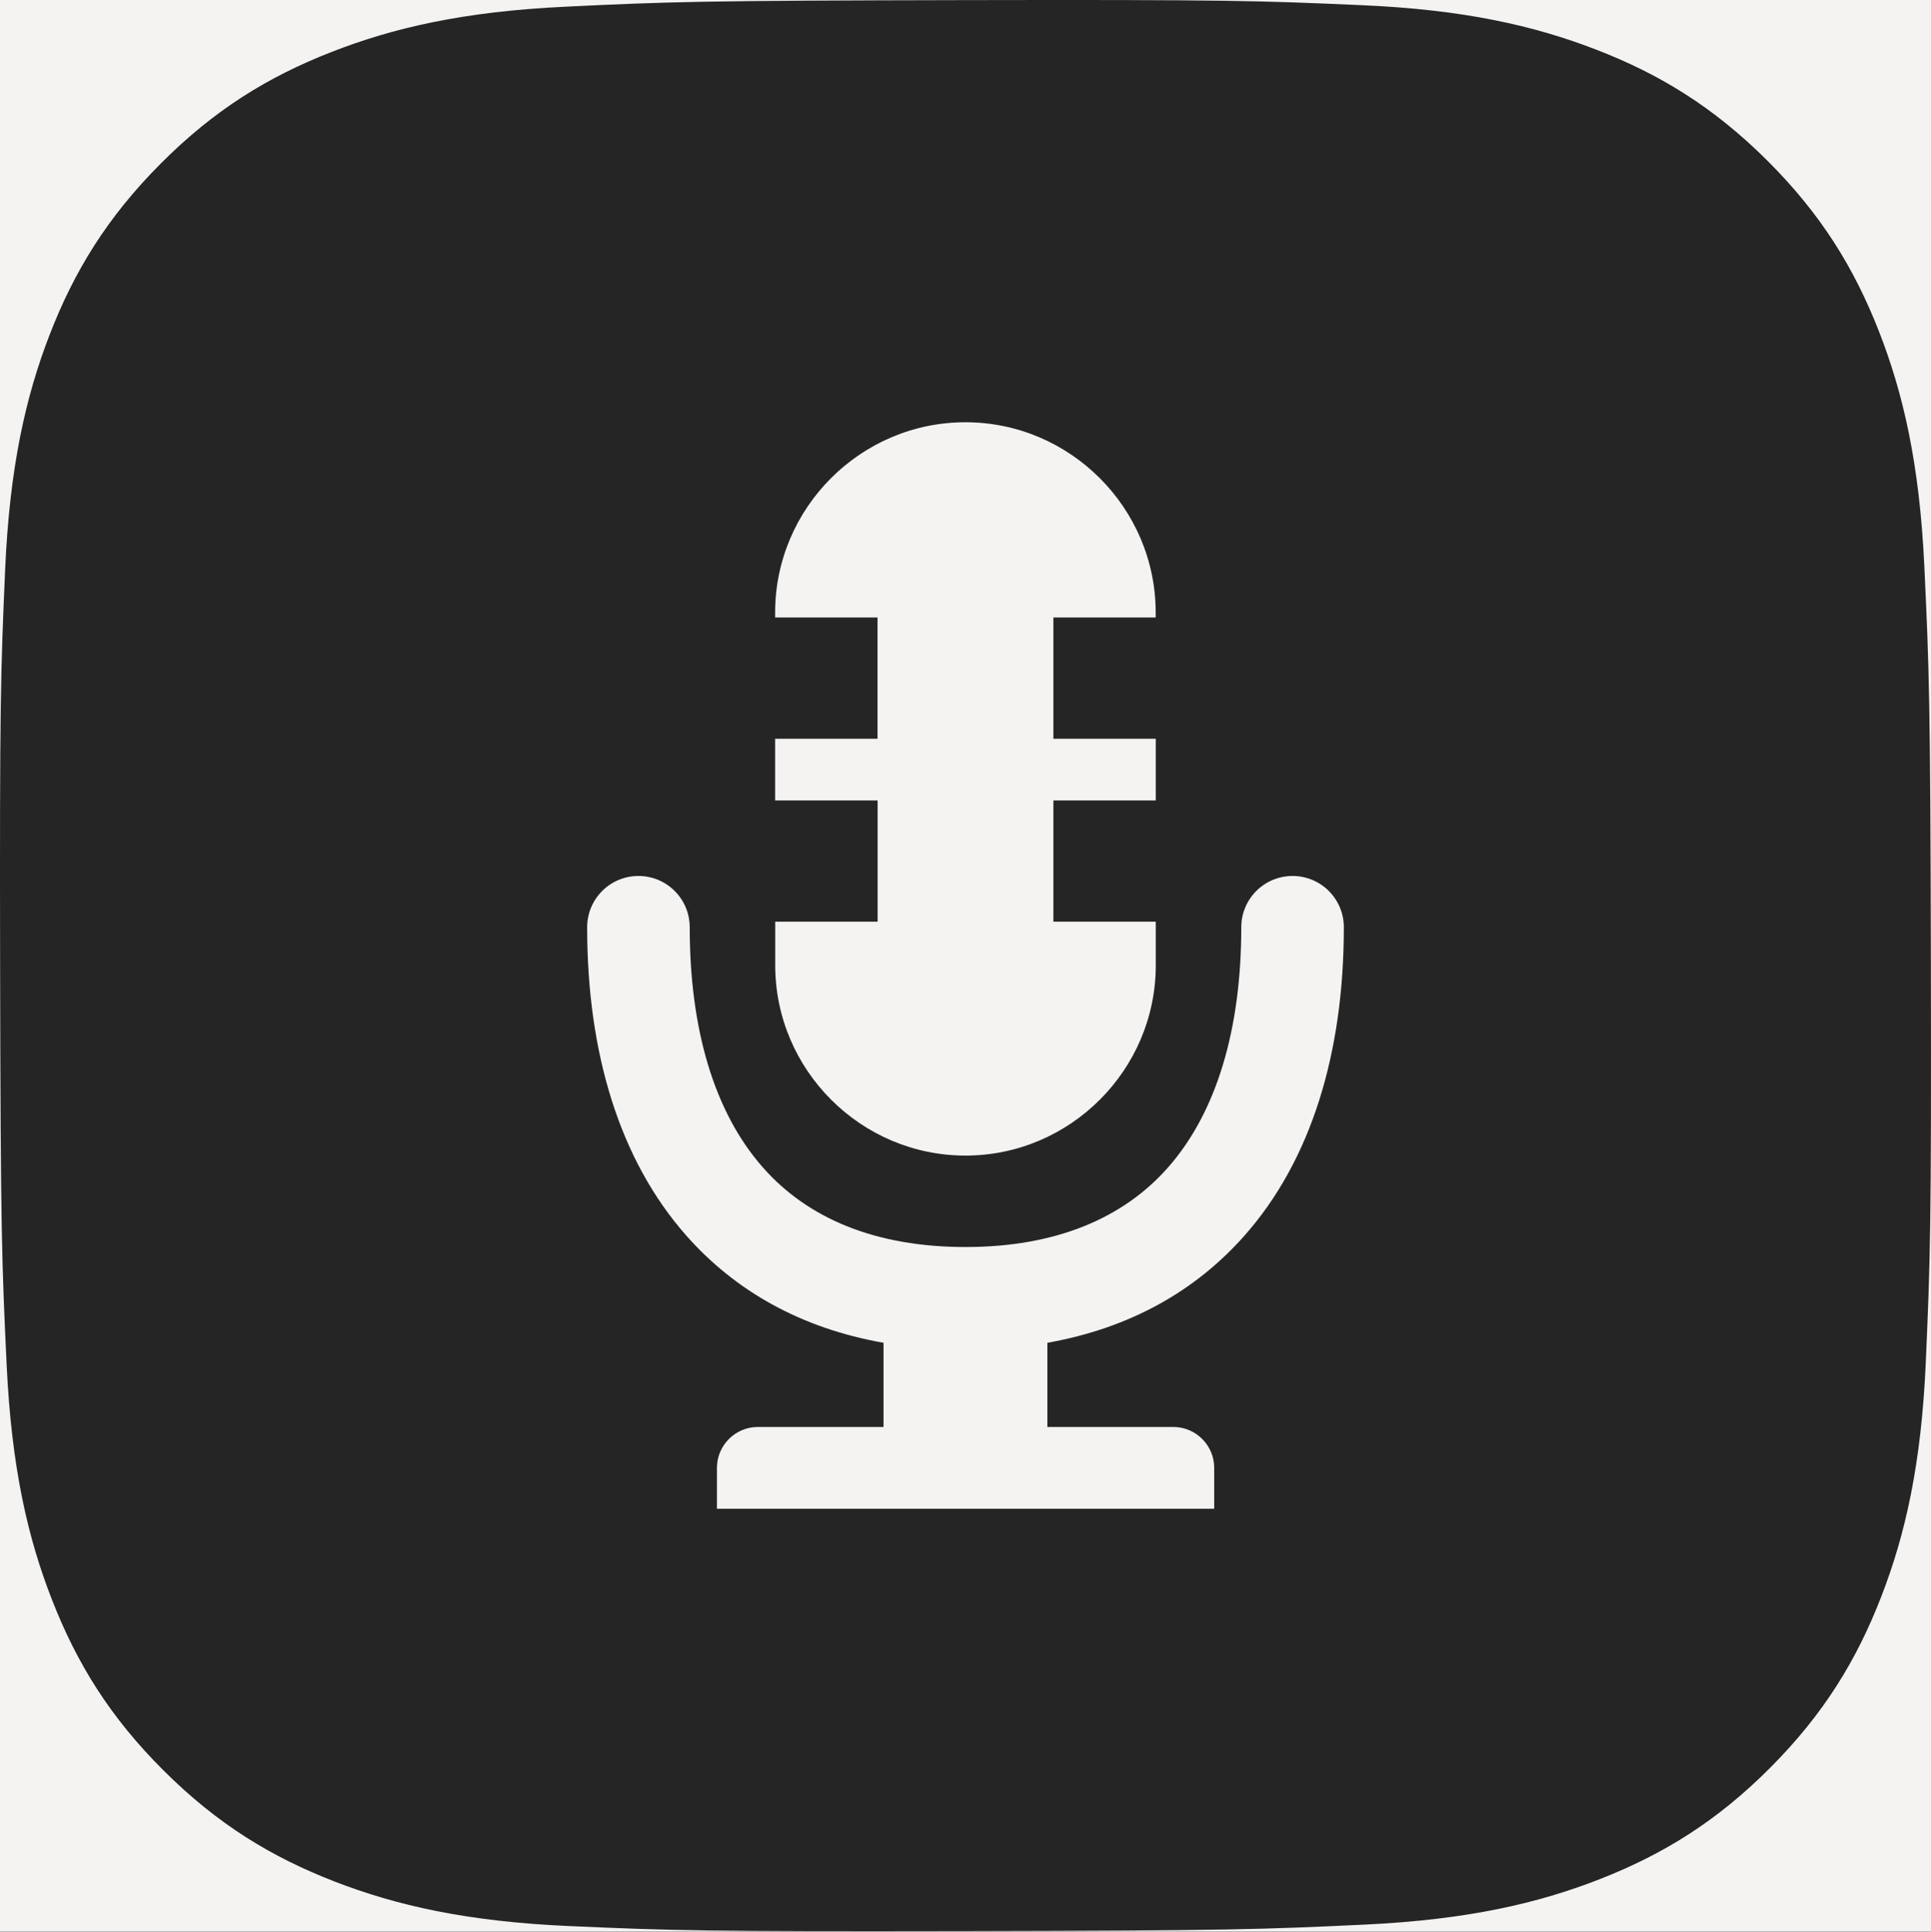
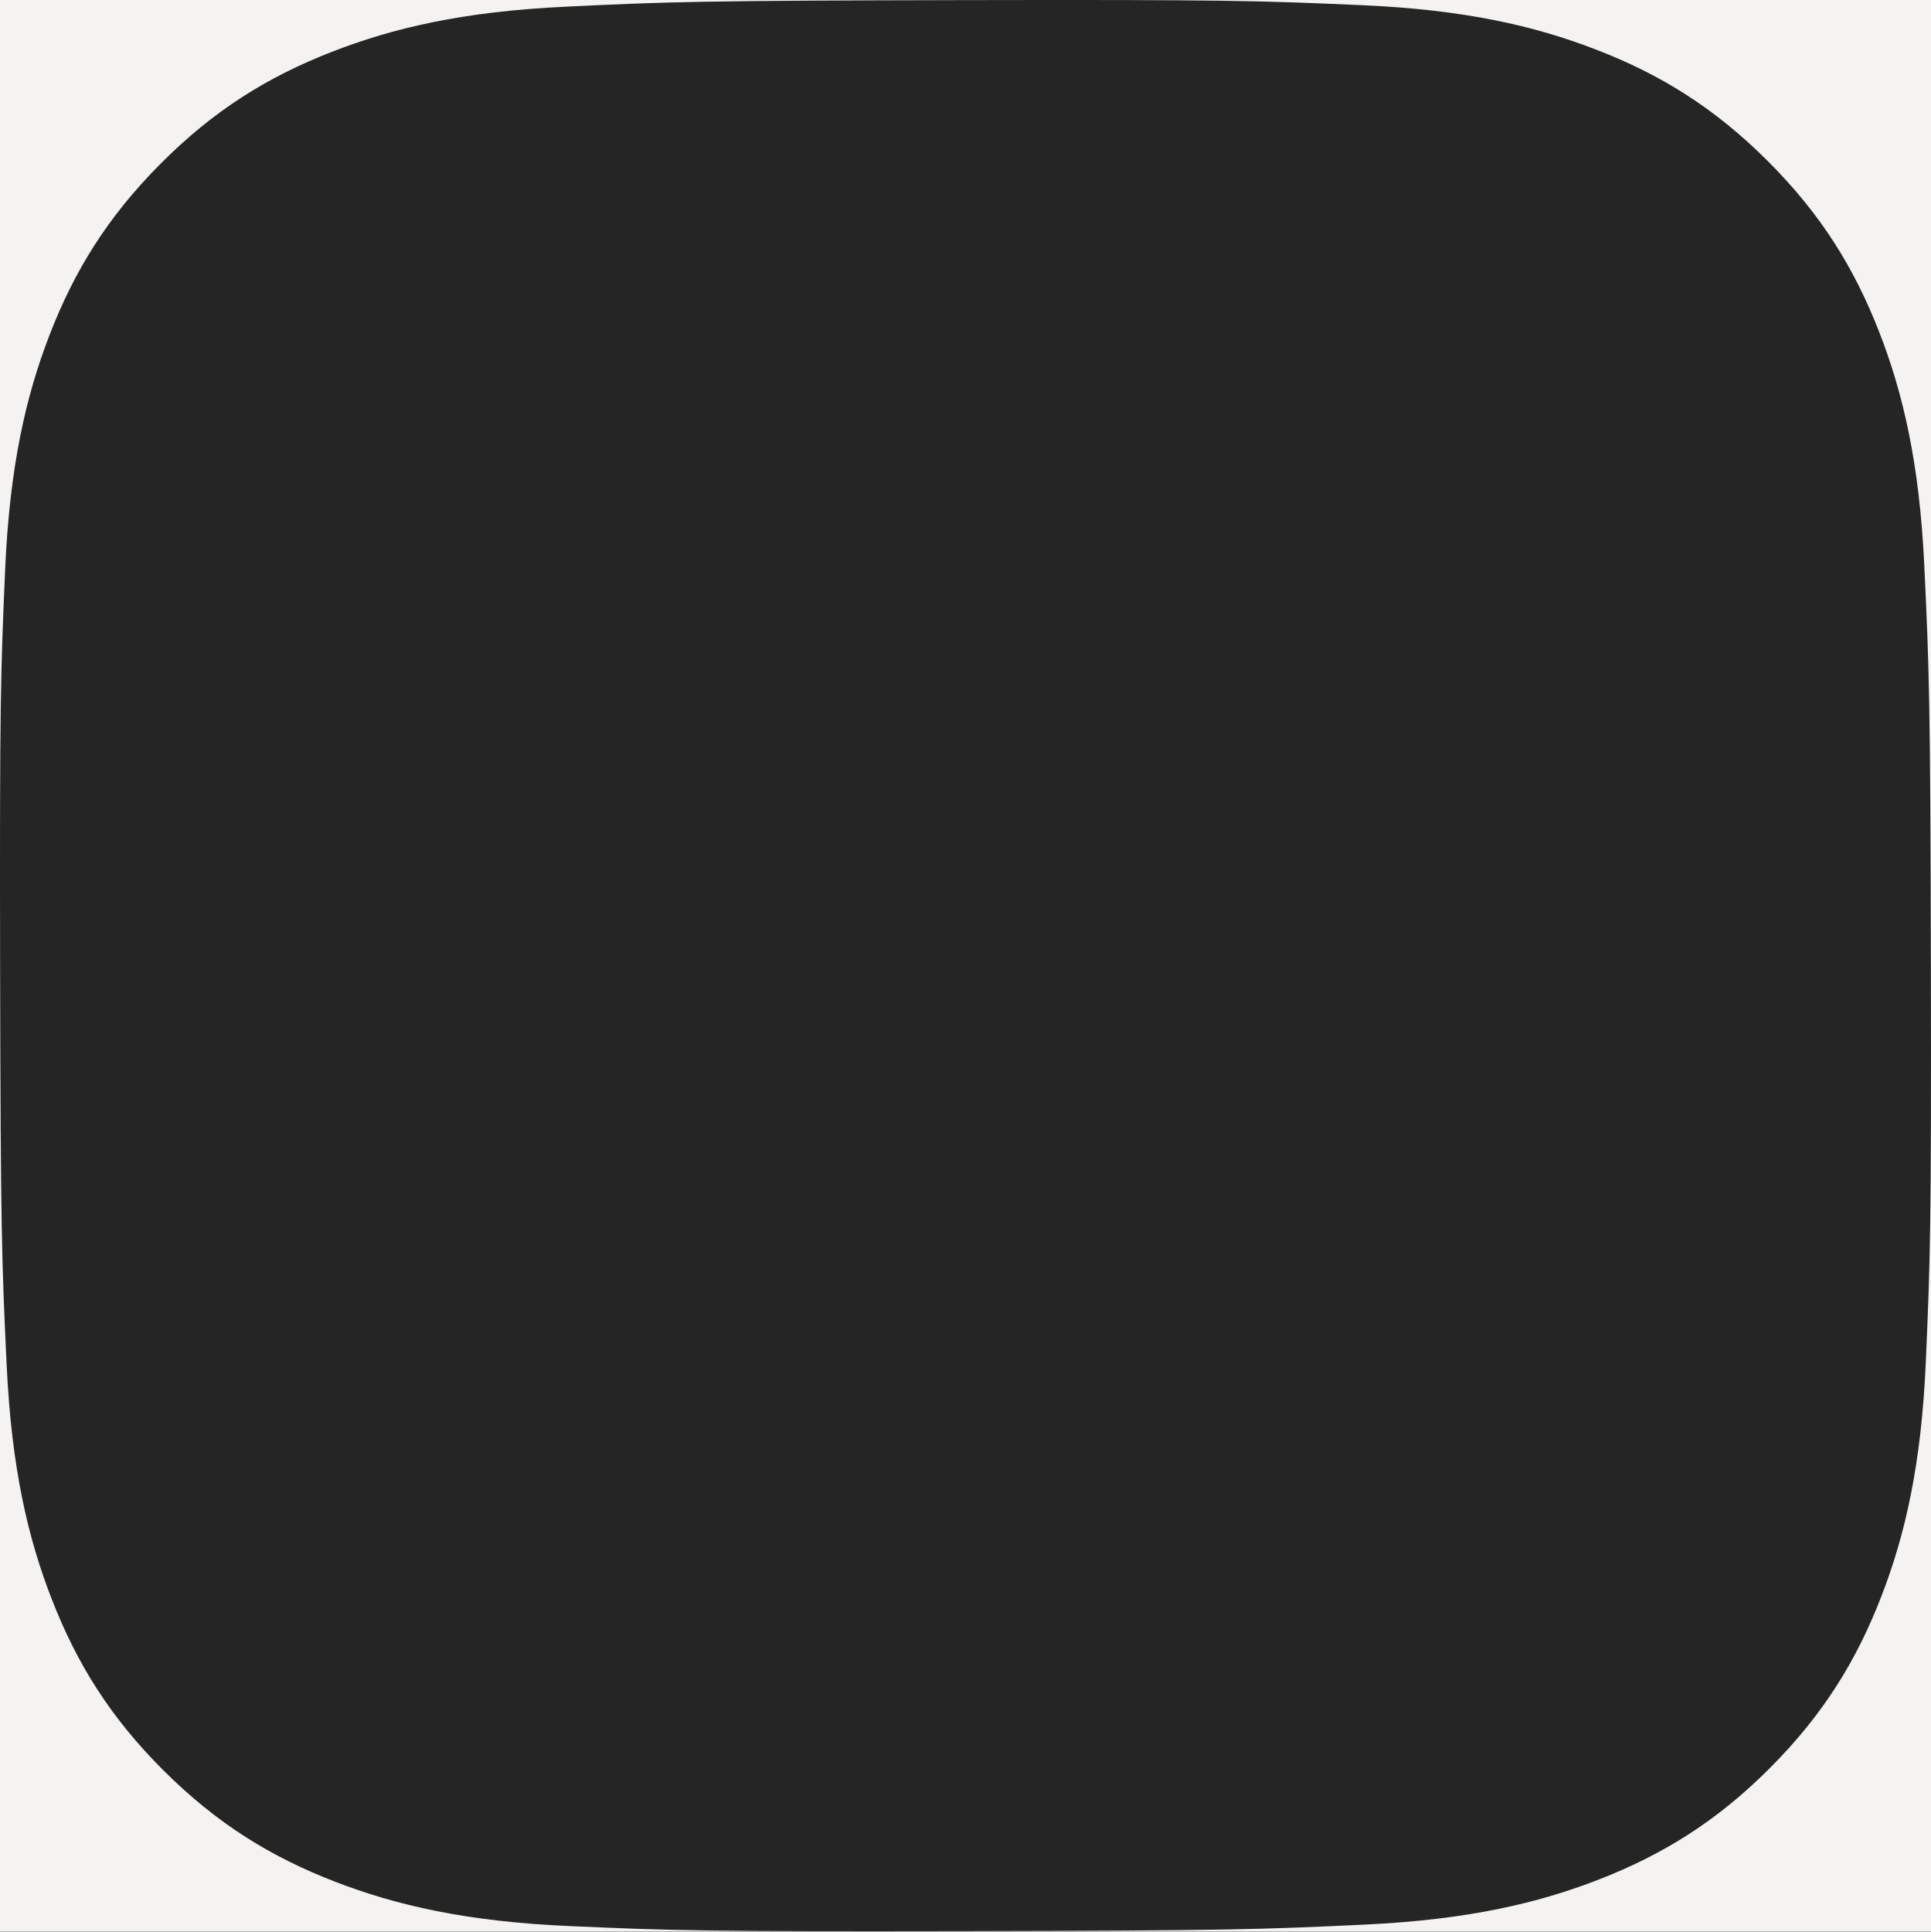
<svg xmlns="http://www.w3.org/2000/svg" width="100%" height="100%" viewBox="0 0 4000 4001" version="1.1" xml:space="preserve" style="fill-rule:evenodd;clip-rule:evenodd;stroke-linejoin:round;stroke-miterlimit:2;">
  <rect x="0" y="0" width="4000" height="4001" fill="#808080" stroke="none" />
  <rect id="Listen" x="0" y="0" width="4000" height="4000" style="fill:#f4f3f2;" />
  <clipPath id="_clip1">
    <rect x="0" y="0" width="4000" height="4000" />
  </clipPath>
  <g clip-path="url(#_clip1)">
    <g>
      <path d="M1236.22,168.569c-196.228,9.264 -330.25,40.688 -447.371,86.584c-121.235,47.265 -224.006,110.602 -326.237,213.258c-102.361,102.713 -165.222,205.665 -212.127,327.022c-45.406,117.417 -76.182,251.503 -84.848,447.854c-8.601,196.71 -10.575,259.449 -9.617,760.237c0.958,500.731 3.162,563.592 12.542,760.36c9.379,196.17 40.695,330.134 86.584,447.306c47.323,121.242 110.602,223.963 213.315,326.259c102.656,102.296 205.672,165.099 327.087,212.069c117.295,45.342 251.432,76.239 447.724,84.841c196.704,8.666 259.5,10.575 760.166,9.624c500.903,-0.958 563.707,-3.17 760.41,-12.492c196.228,-9.379 330.127,-40.803 447.364,-86.584c121.235,-47.437 224.006,-110.601 326.251,-213.315c102.231,-102.663 165.093,-205.672 211.998,-327.087c45.413,-117.294 76.303,-251.446 84.84,-447.609c8.609,-196.833 10.648,-259.694 9.682,-760.424c-0.958,-500.789 -3.22,-563.528 -12.542,-760.173c-9.322,-196.35 -40.752,-330.257 -86.584,-447.494c-47.38,-121.234 -110.594,-223.898 -213.25,-326.251c-102.656,-102.238 -205.672,-165.222 -327.087,-212.004c-117.352,-45.414 -251.439,-76.362 -447.724,-84.848c-196.711,-8.724 -259.507,-10.633 -760.353,-9.682c-500.723,0.958 -563.52,3.105 -760.223,12.549Z" style="fill:#252525;fill-rule:nonzero;" />
      <path d="M1195.02,3629.36c-194.985,-8.485 -300.868,-40.891 -371.431,-68.039c-93.445,-36.157 -160.125,-79.508 -230.305,-149.165c-70.047,-69.93 -113.531,-136.414 -150.016,-229.664c-27.406,-70.571 -60.39,-176.321 -69.531,-371.306c-9.914,-210.805 -12.18,-274.047 -13.148,-808.071c-1.039,-533.892 0.906,-597.142 10.109,-808.134c8.352,-194.852 40.953,-300.876 68.039,-371.376c36.156,-93.57 79.383,-160.125 149.172,-230.297c69.914,-70.18 136.399,-113.532 229.712,-150.016c70.508,-27.547 176.258,-60.274 371.18,-69.532c210.922,-9.984 274.102,-12.117 807.993,-13.156c534.009,-1.039 597.251,0.844 808.252,10.11c194.844,8.484 300.86,40.757 371.305,68.039c93.5,36.156 160.18,79.258 230.297,149.172c70.11,69.922 113.594,136.274 150.079,229.789c27.531,70.305 60.266,176.188 69.469,371.048c10.039,210.922 12.312,274.172 13.281,808.064c1.031,534.024 -0.914,597.274 -10.172,808.142c-8.492,194.977 -40.828,300.938 -68.039,371.563c-36.164,93.383 -79.383,160.063 -149.243,230.242c-69.851,69.915 -136.336,113.524 -229.711,150.008c-70.383,27.477 -176.258,60.266 -371.047,69.532c-210.923,9.914 -274.11,12.187 -808.189,13.156c-533.892,1.039 -597.064,-0.969 -808.056,-10.109Zm-23.328,-3615.51c-212.806,10.047 -358.15,44.125 -485.165,93.898c-131.477,51.258 -242.93,119.946 -353.798,231.274c-111.008,111.391 -179.18,223.039 -230.047,354.649c-49.242,127.336 -82.617,272.751 -92.016,485.688c-9.328,213.329 -11.469,281.368 -10.43,824.463c1.039,543.032 3.43,611.204 13.602,824.595c10.172,212.742 44.133,358.024 93.899,485.094c51.32,131.485 119.945,242.884 231.336,353.821c111.328,110.938 223.047,179.048 354.719,229.985c127.204,49.172 272.673,82.68 485.548,92.008c213.321,9.399 281.422,11.469 824.384,10.438c543.22,-1.039 611.329,-3.438 824.65,-13.547c212.805,-10.172 358.016,-44.25 485.157,-93.899c131.477,-51.445 242.93,-119.945 353.813,-231.336c110.868,-111.336 179.04,-223.047 229.907,-354.72c49.25,-127.203 82.75,-272.688 92.008,-485.422c9.336,-213.462 11.547,-281.634 10.5,-824.666c-1.039,-543.094 -3.492,-611.134 -13.602,-824.392c-10.109,-212.938 -44.195,-358.157 -93.898,-485.297c-51.383,-131.477 -119.938,-242.813 -231.266,-353.814c-111.329,-110.875 -223.048,-179.18 -354.72,-229.914c-127.266,-49.25 -272.68,-82.813 -485.547,-92.016c-213.329,-9.461 -281.431,-11.531 -824.588,-10.5c-543.024,1.039 -611.126,3.367 -824.446,13.61Z" style="fill:#252525;fill-rule:nonzero;" />
    </g>
-     <path d="M2783.72,1920.57c-0,-58.793 -47.621,-106.231 -106.231,-106.231c-58.793,0 -106.23,47.621 -106.23,106.231c-0,209.347 -50.185,382.247 -151.837,497.635c-92.127,104.399 -231.326,164.657 -419.427,164.657c-188.101,0 -327.3,-60.075 -419.427,-164.474c-101.835,-115.388 -151.837,-288.288 -151.837,-497.818c0,-58.793 -47.62,-106.231 -106.23,-106.231c-58.793,0 -106.231,47.621 -106.231,106.231c0,260.997 67.585,482.25 204.952,638.116c101.102,114.655 237.37,192.313 408.987,222.534l0,174.365l-260.448,-0c-46.521,-0 -84.618,38.096 -84.618,84.618l0,84.801l1030.07,0l-0,-84.801c-0,-46.522 -38.097,-84.618 -84.618,-84.618l-260.998,-0l0,-174.365c171.618,-30.404 307.703,-107.879 408.988,-222.718c137.367,-155.682 205.135,-376.935 205.135,-637.932Zm-783.908,-1046c216.857,-0 394.152,177.478 394.152,394.152l-0,10.256l-211.912,0l0,251.107l212.095,0l-0,127.843l-212.095,0l0,251.107l212.095,0l-0,90.296c-0,216.857 -177.478,394.152 -394.152,394.152c-216.857,-0 -394.152,-177.478 -394.152,-394.152l0,-90.296l212.095,0l-0,-251.107l-212.278,0l0,-127.843l212.095,0l-0,-251.107l-212.095,0l0,-10.256c0,-216.674 177.295,-394.152 394.152,-394.152Z" style="fill:#f4f3f2;fill-rule:nonzero;" />
  </g>
</svg>